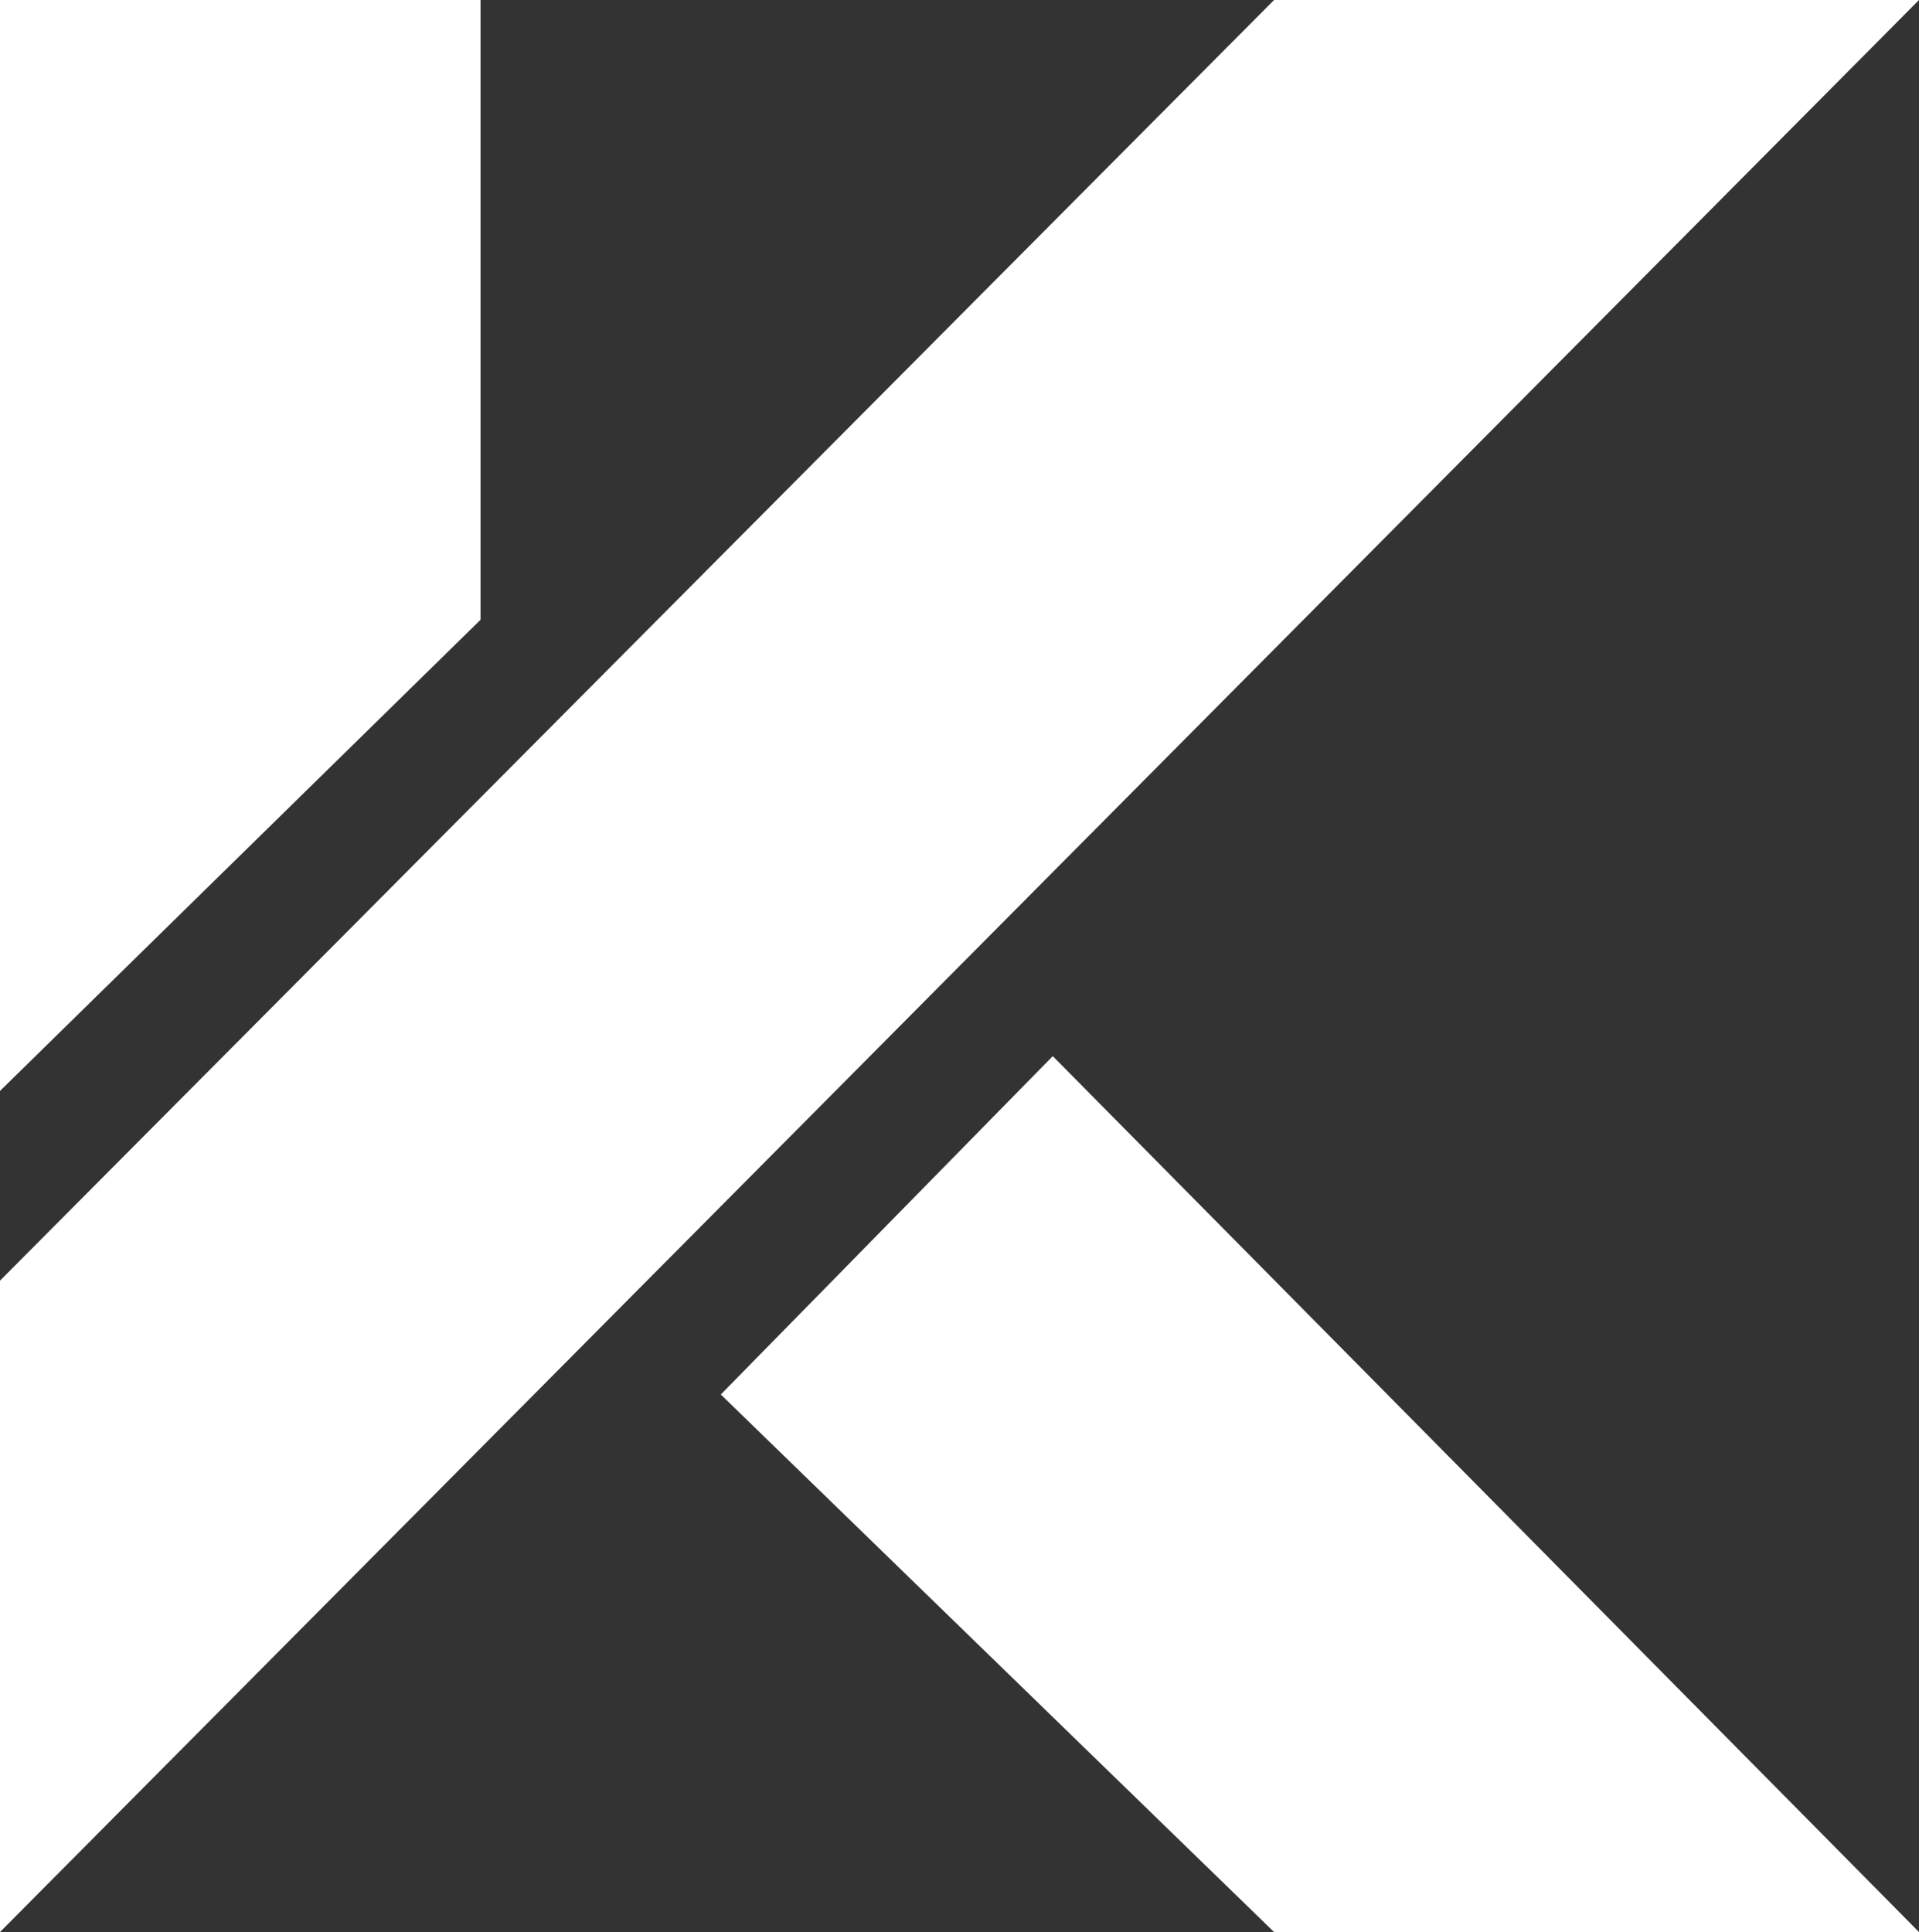
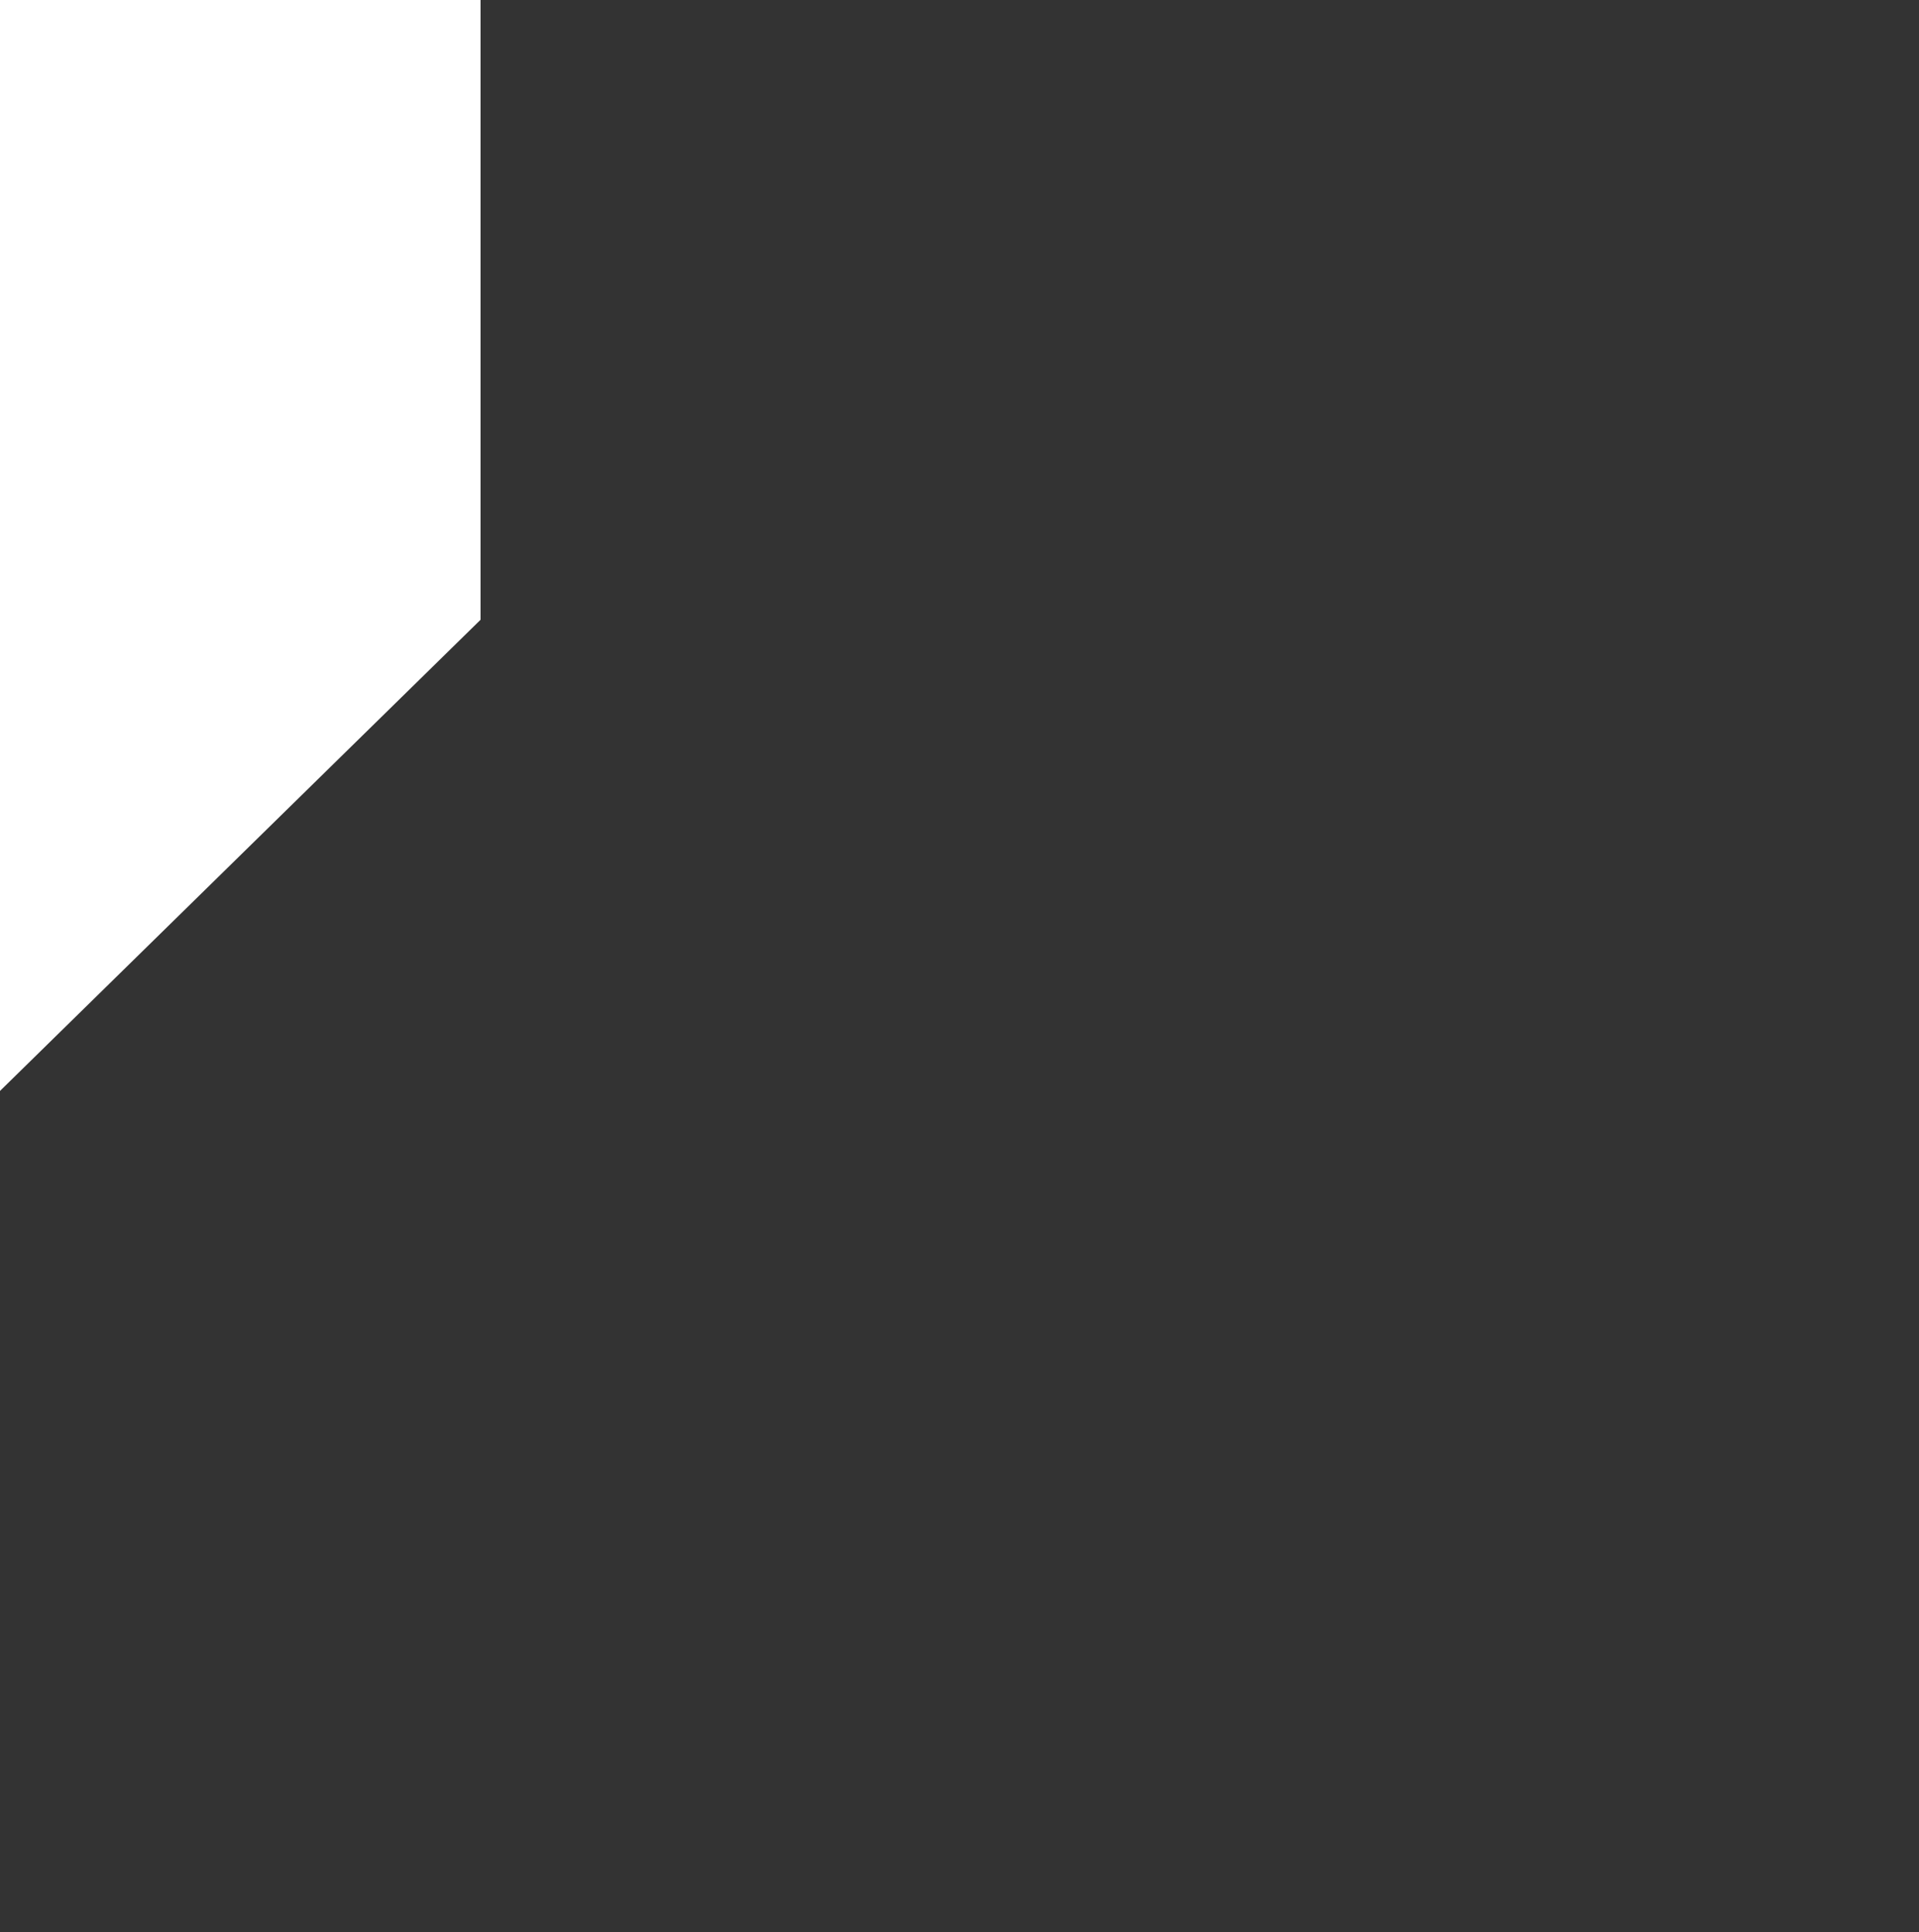
<svg xmlns="http://www.w3.org/2000/svg" width="293" height="295" viewBox="0 0 293 295" fill="none">
  <rect x="0" y="0" width="293" height="295" fill="#333333" stroke="none" />
-   <path d="M194.529 0L0 195.54V295L293 0H194.529Z" fill="white" />
  <path d="M0 0V166.571L73.371 94.632V0H0Z" fill="white" />
-   <path d="M160.74 161.26L110.056 212.921L194.529 295H293L160.74 161.26Z" fill="white" />
</svg>